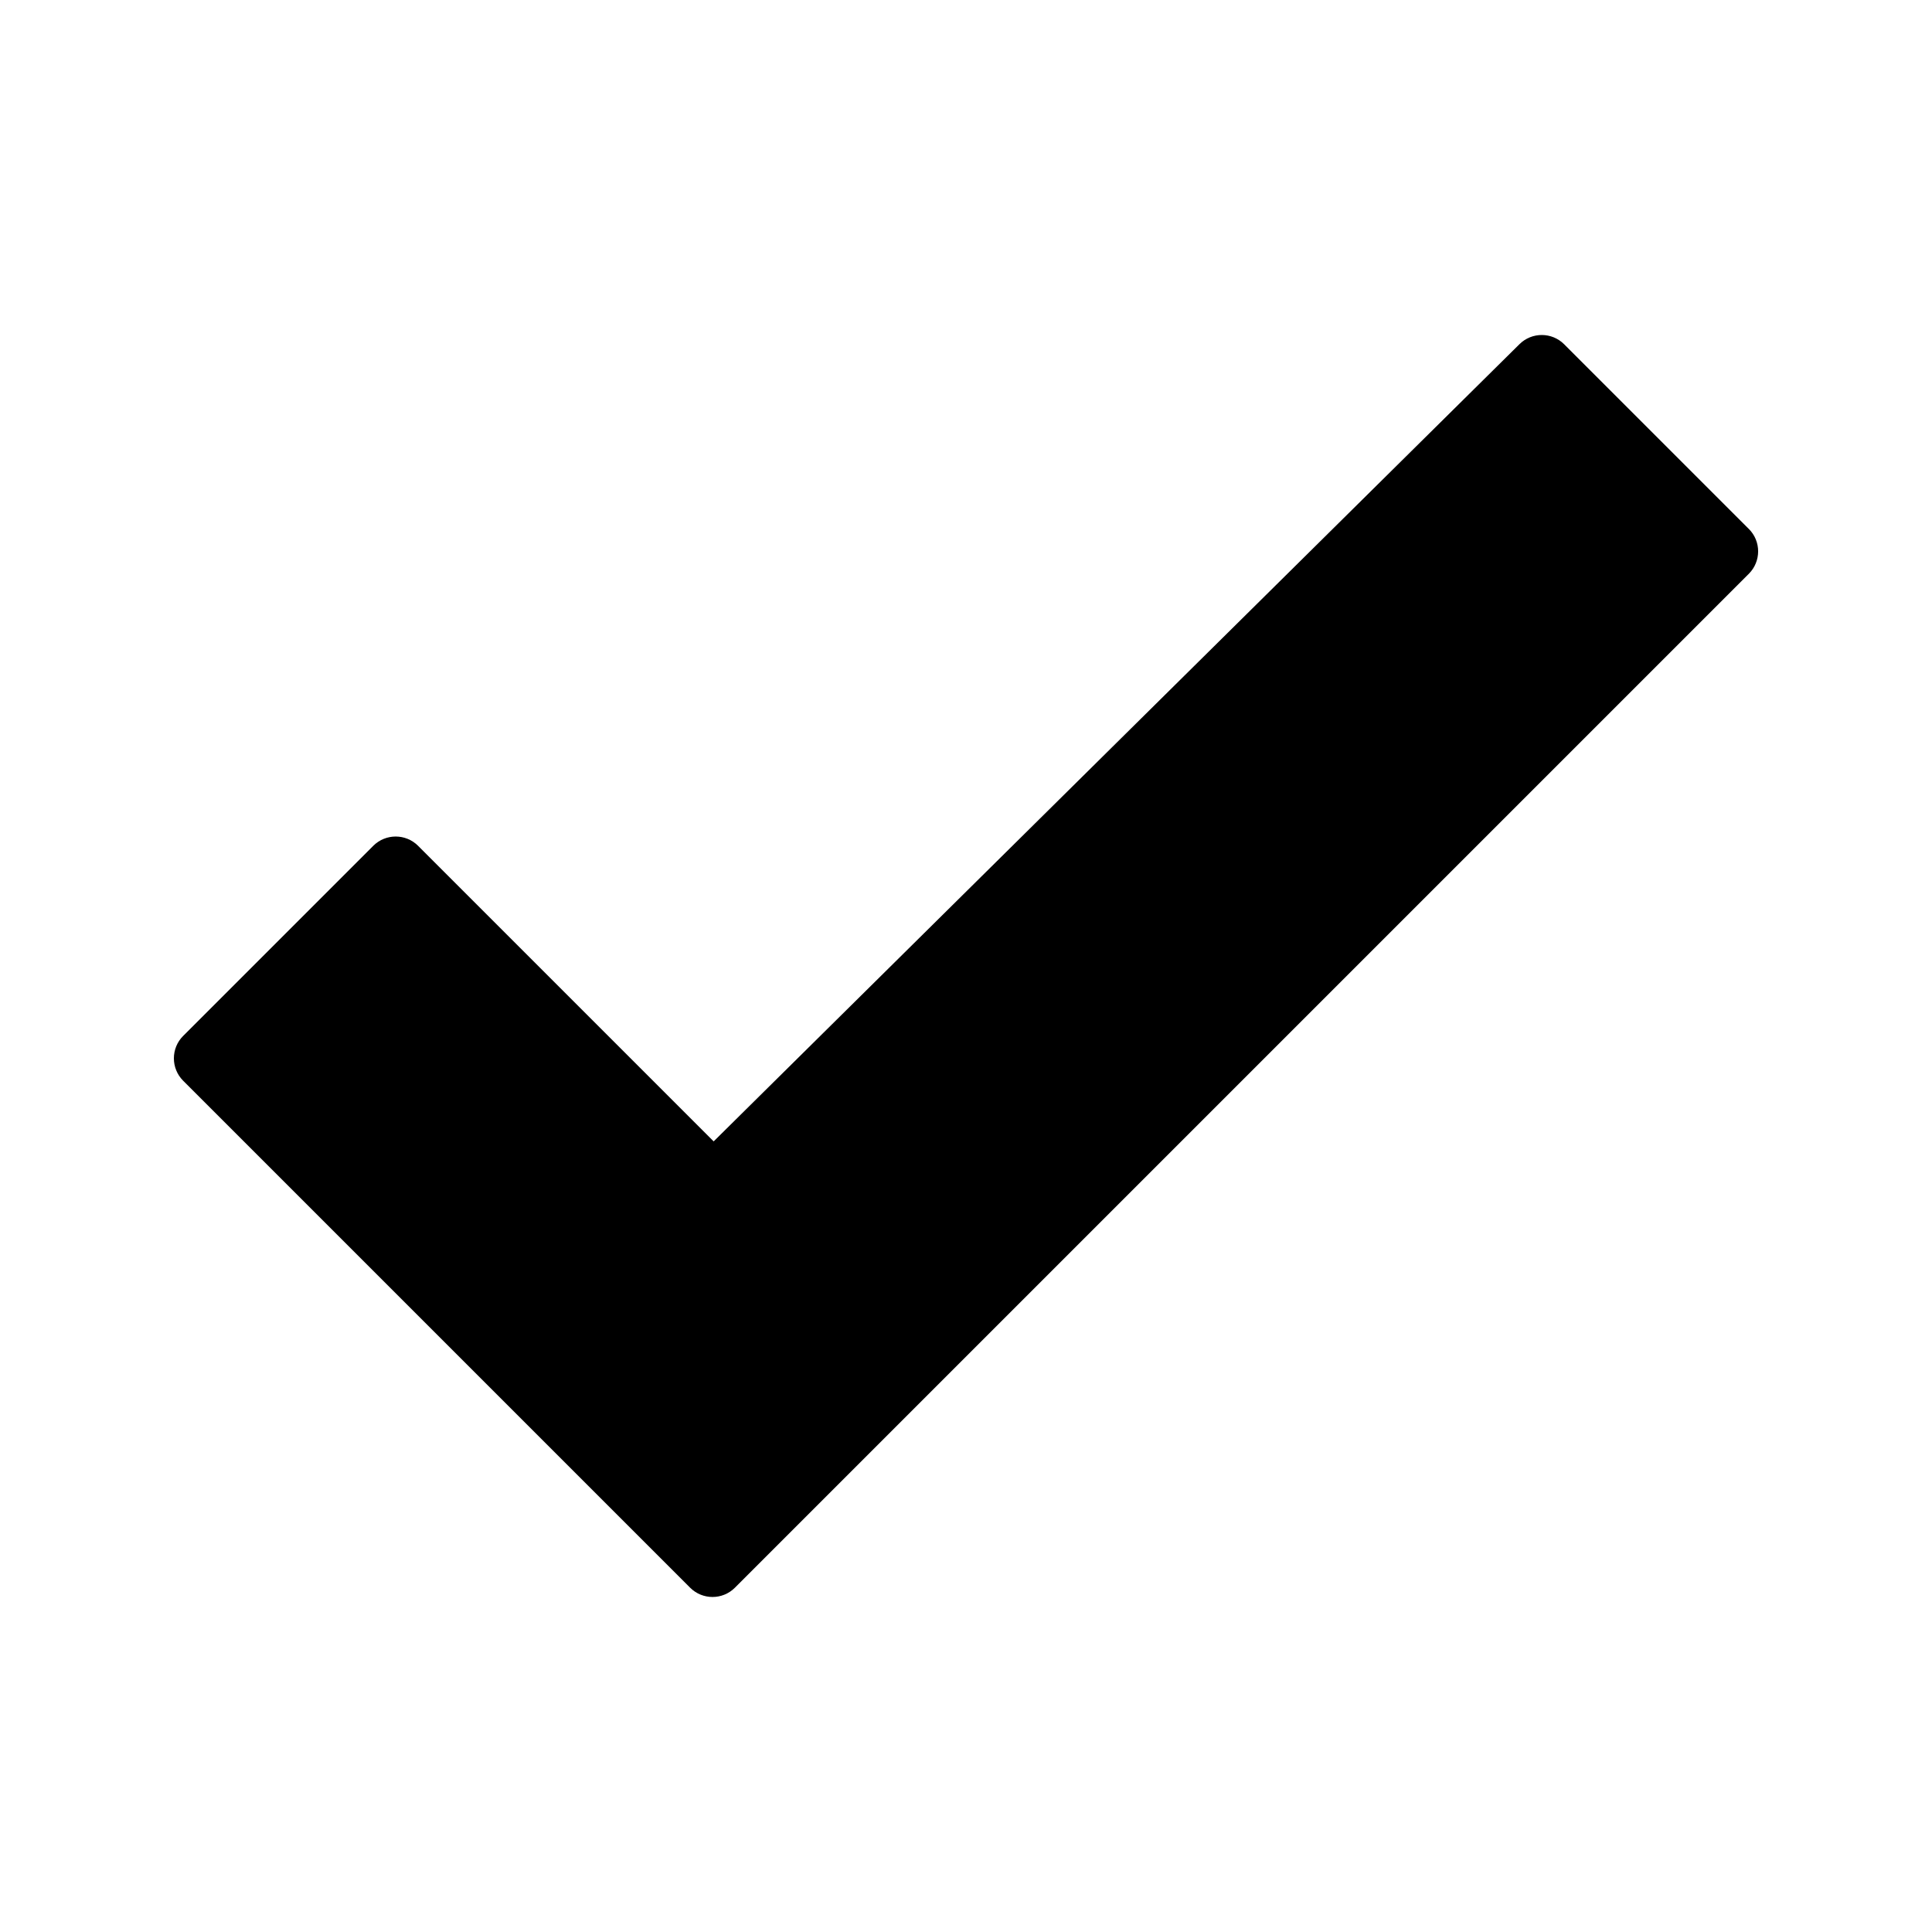
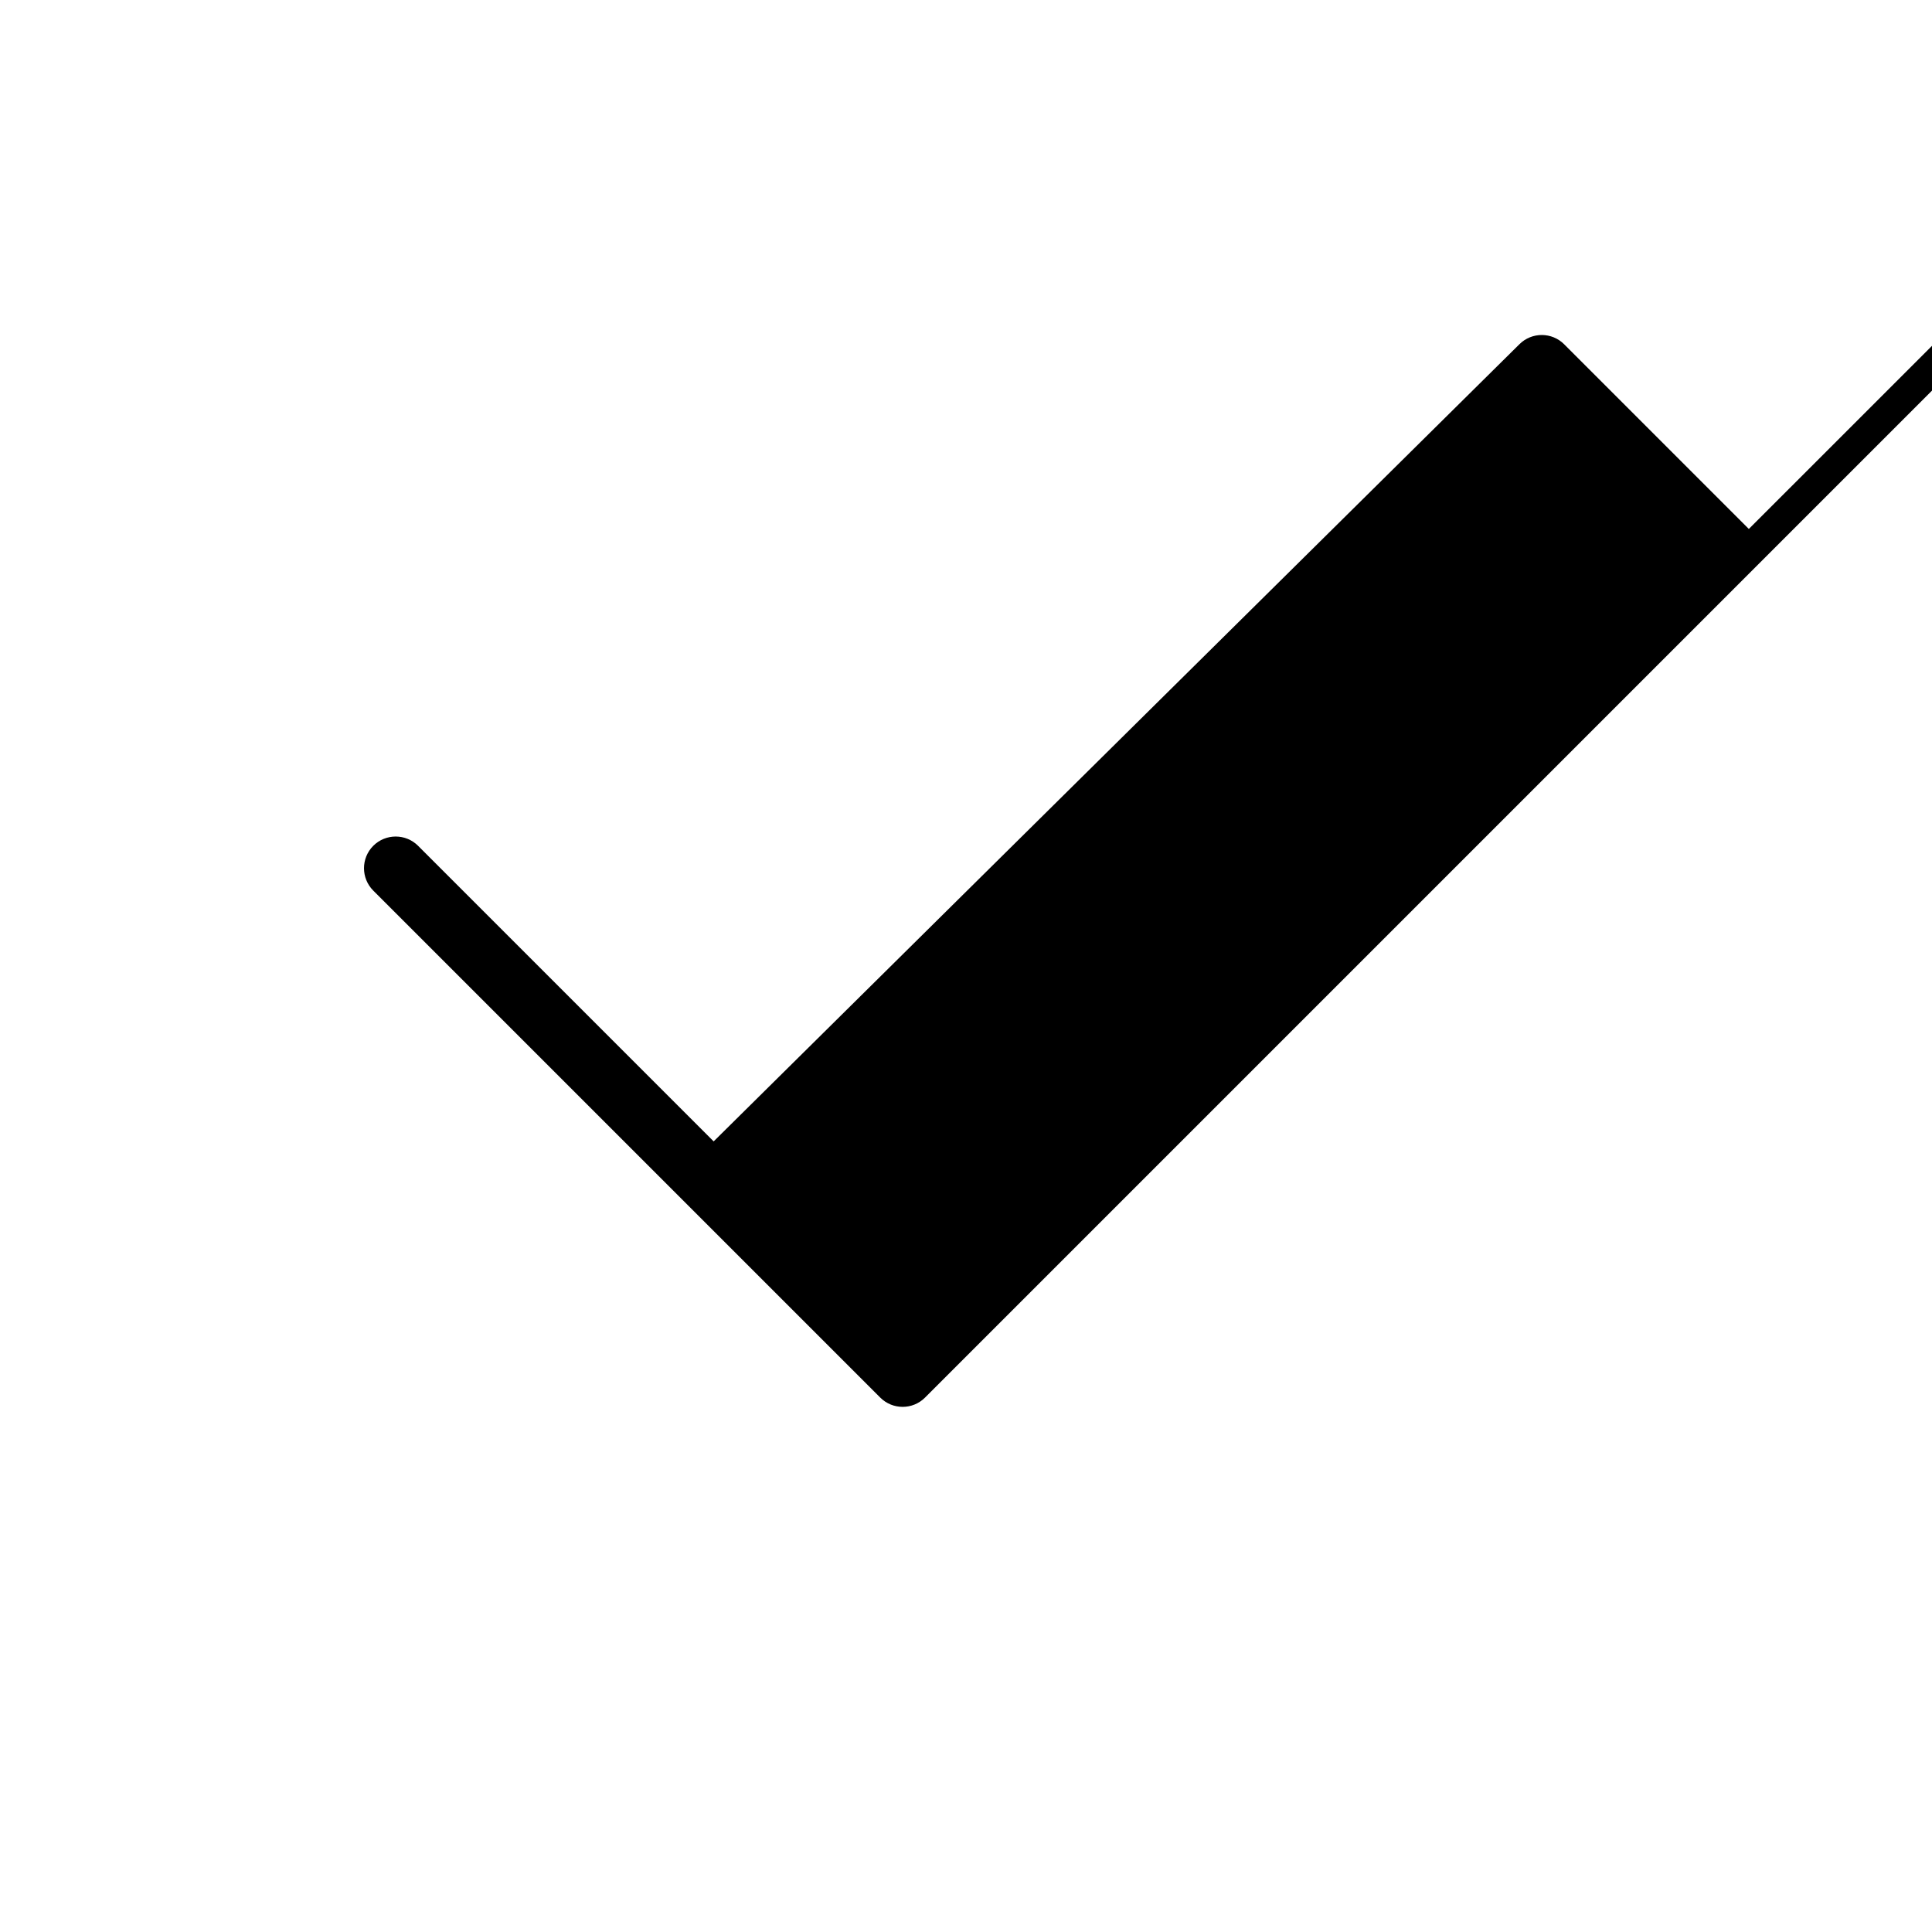
<svg xmlns="http://www.w3.org/2000/svg" fill="#000000" width="800px" height="800px" version="1.1" viewBox="144 144 512 512">
-   <path d="m607.46 284.18-48.938-48.941c-3.266-3.266-8.559-3.281-11.844-0.031l-213.55 211.27-78.332-78.332c-3.277-3.277-8.594-3.277-11.875 0l-50.383 50.383c-3.277 3.277-3.277 8.594 0 11.875l134.35 134.35c1.641 1.641 3.789 2.461 5.938 2.461 2.148 0 4.297-0.82 5.938-2.461l268.7-268.7c3.281-3.281 3.281-8.598 0.004-11.875z" />
+   <path d="m607.46 284.18-48.938-48.941c-3.266-3.266-8.559-3.281-11.844-0.031l-213.55 211.27-78.332-78.332c-3.277-3.277-8.594-3.277-11.875 0c-3.277 3.277-3.277 8.594 0 11.875l134.35 134.35c1.641 1.641 3.789 2.461 5.938 2.461 2.148 0 4.297-0.82 5.938-2.461l268.7-268.7c3.281-3.281 3.281-8.598 0.004-11.875z" />
</svg>